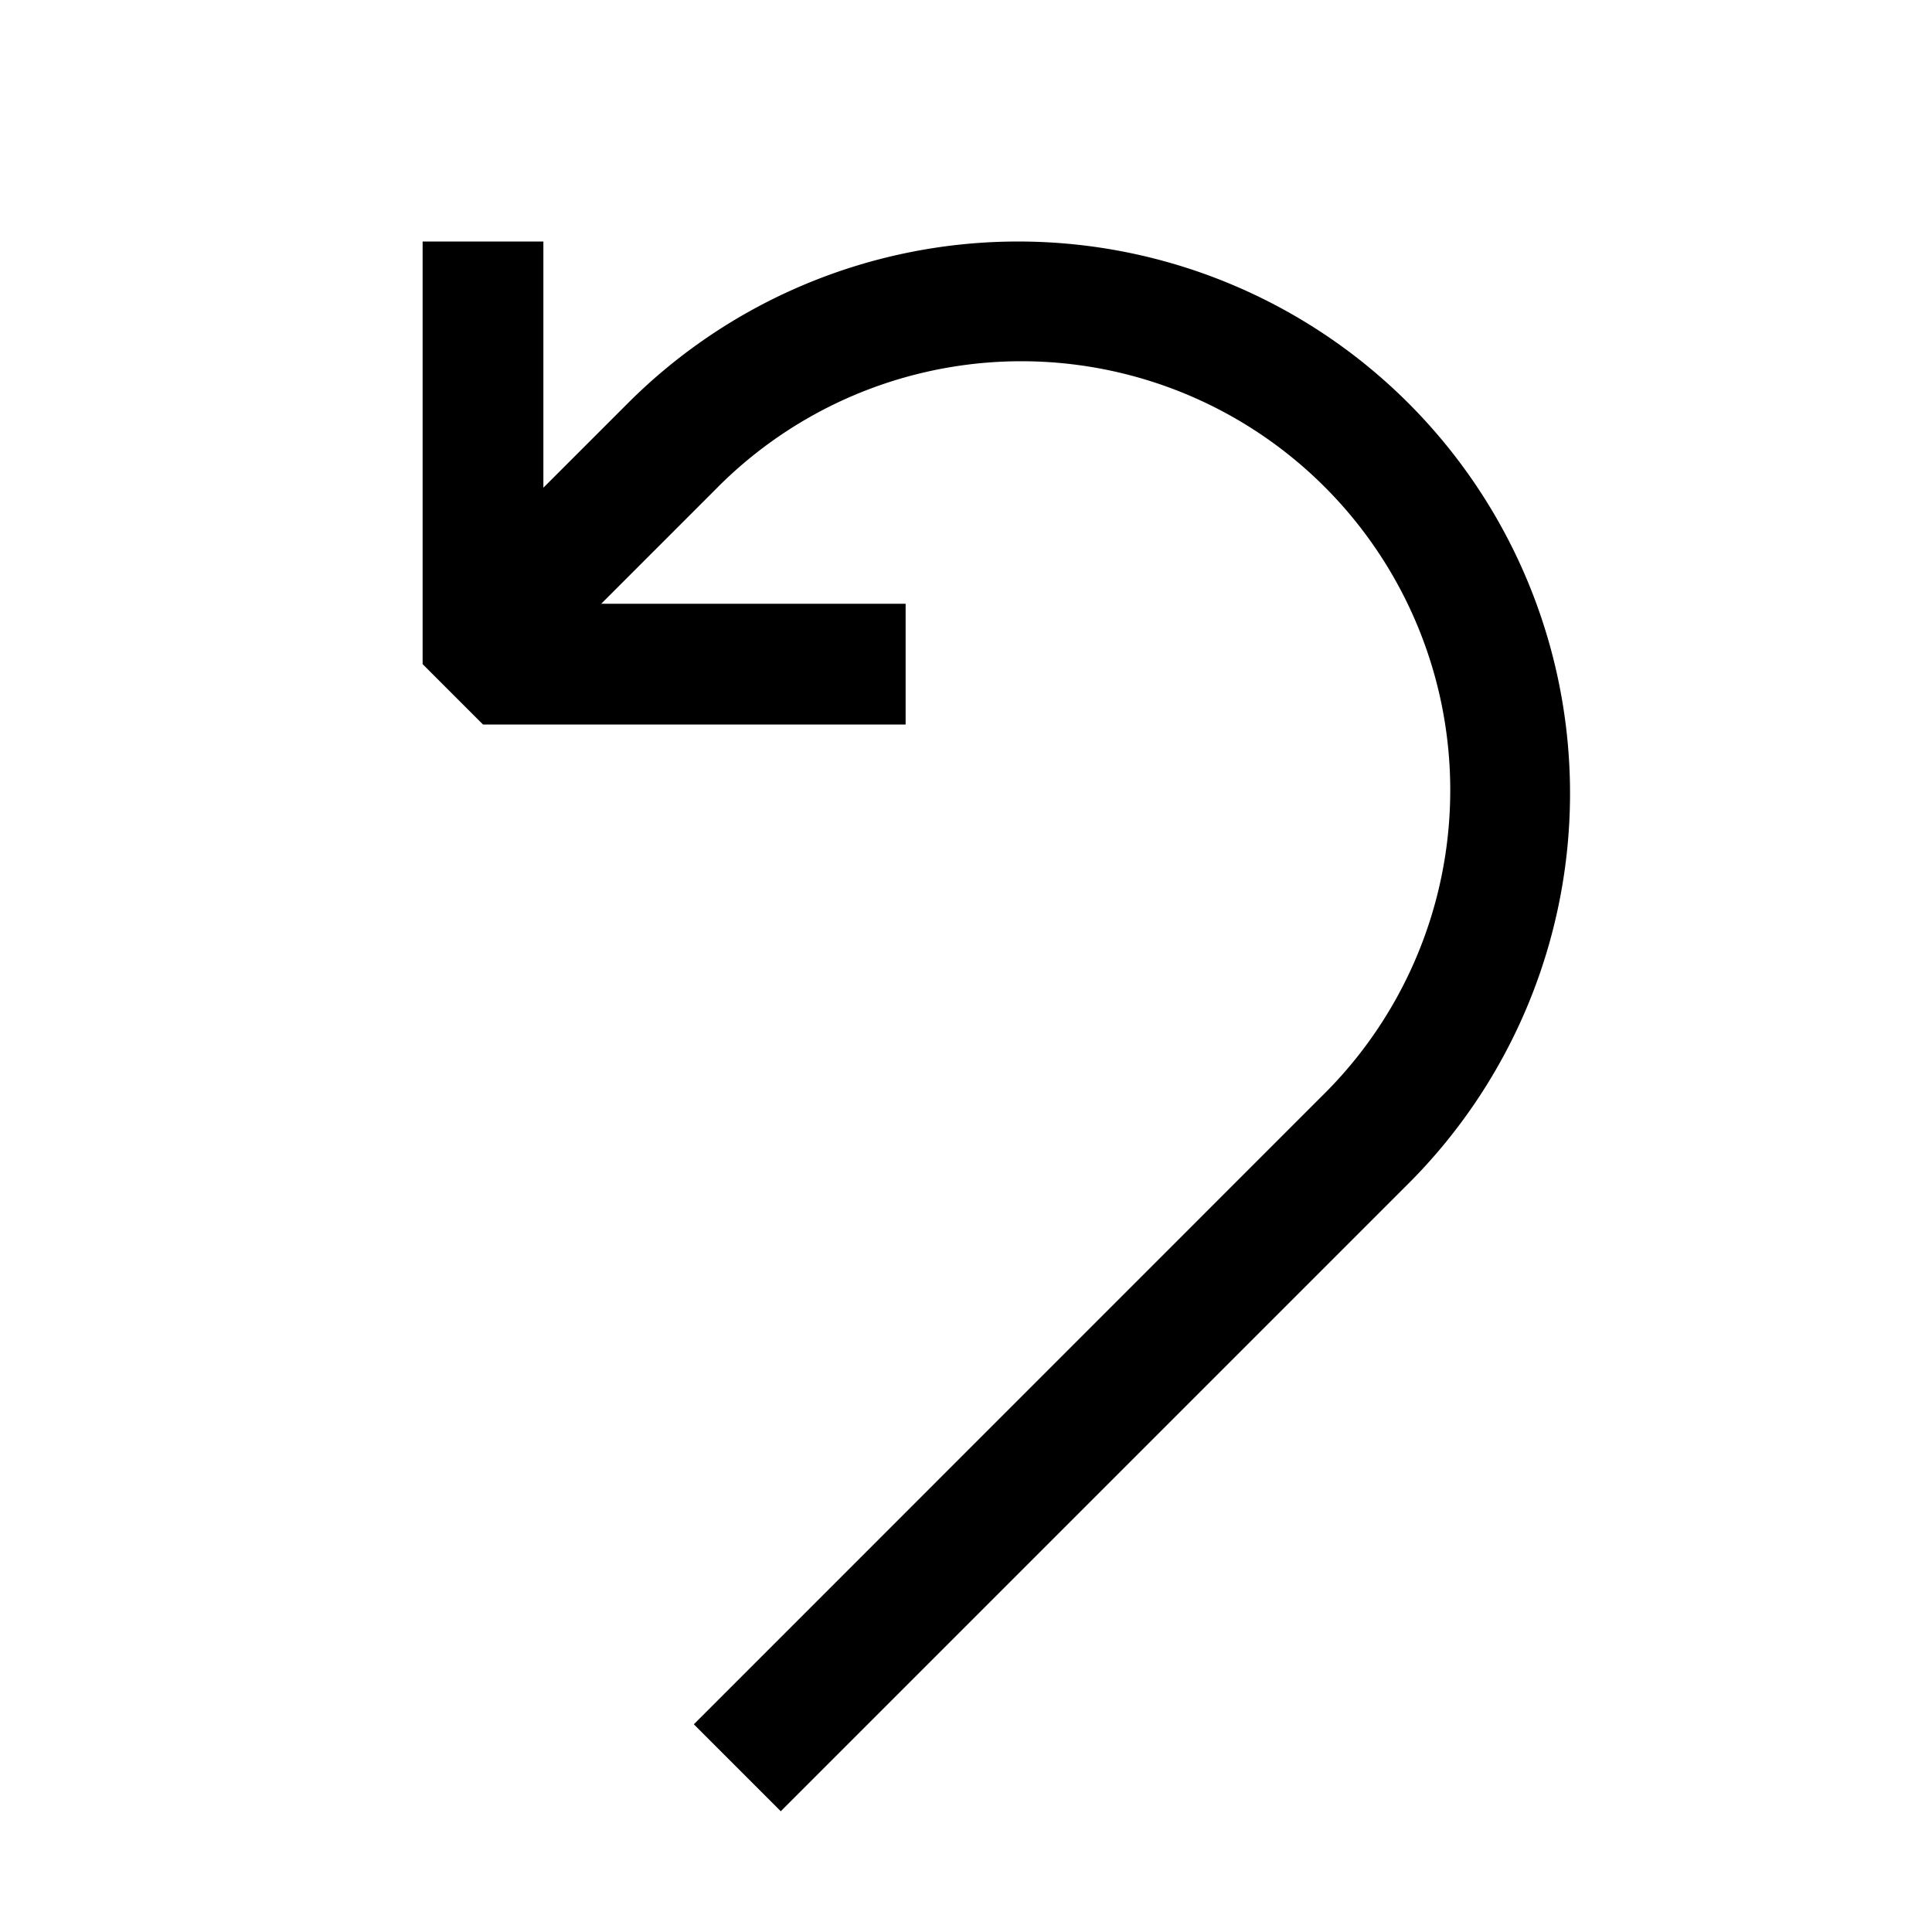
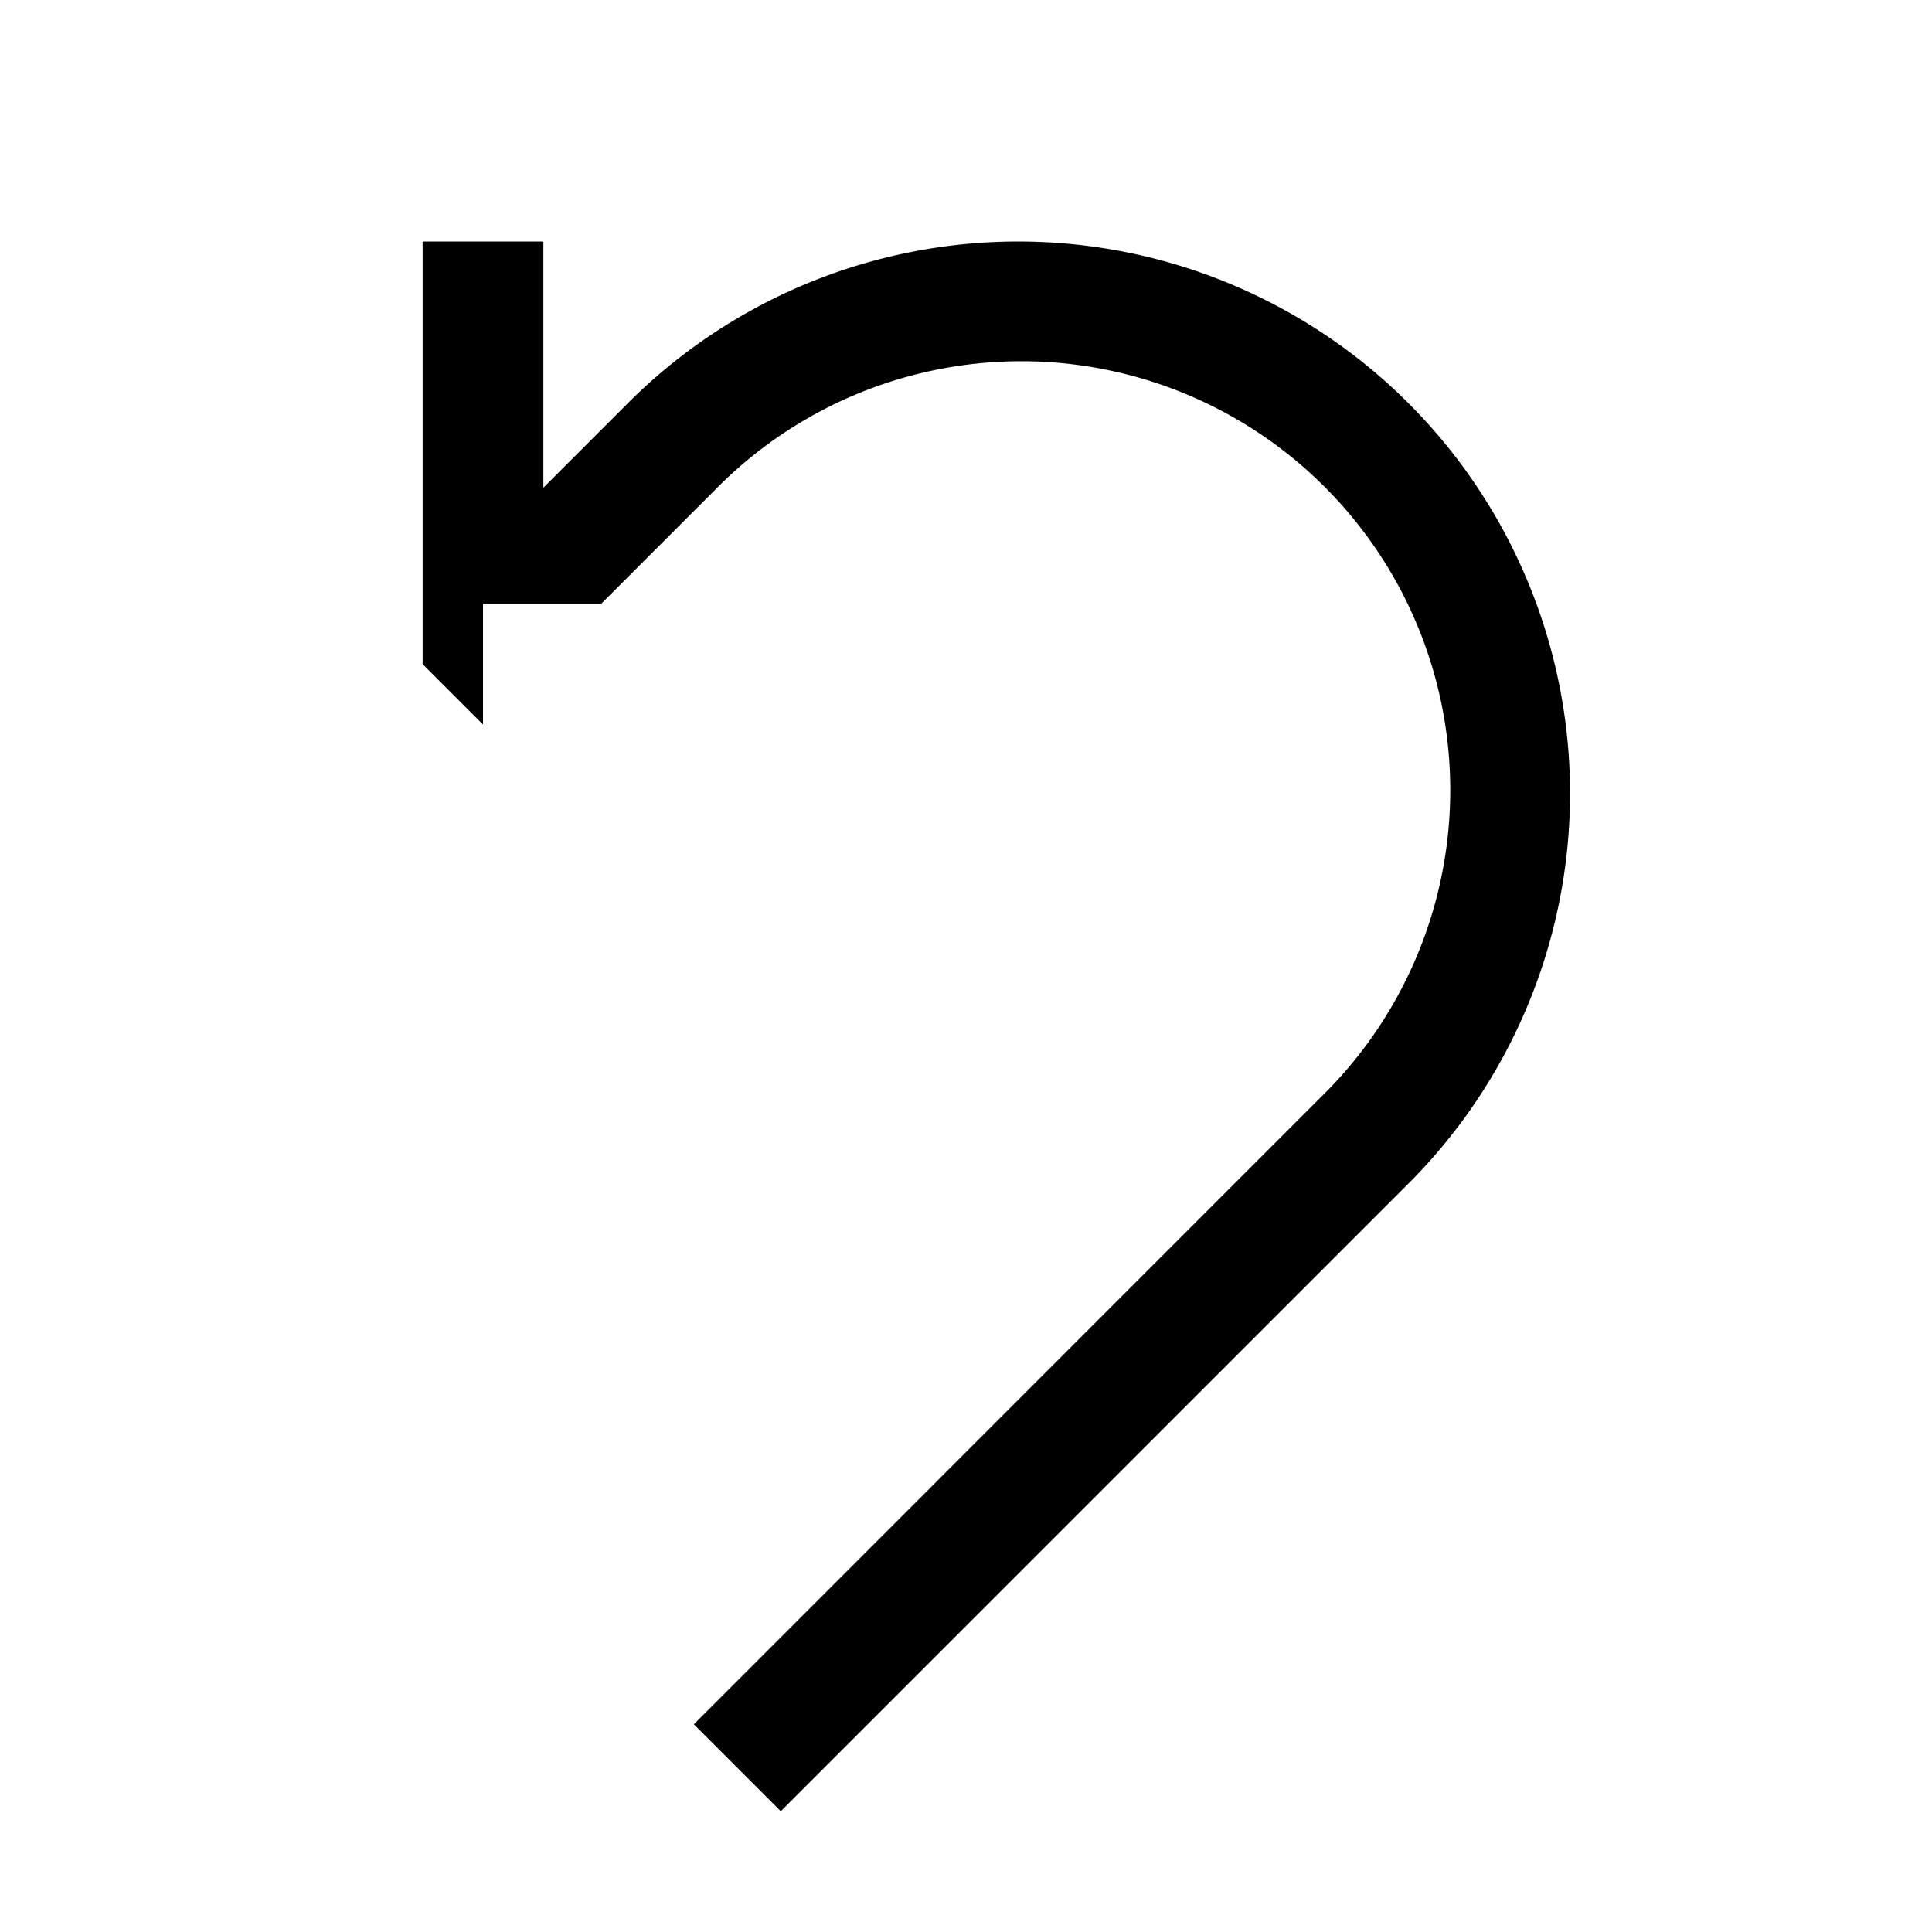
<svg xmlns="http://www.w3.org/2000/svg" width="16" height="16" viewBox="0 0 16 16" fill="currentColor">
-   <path fill-rule="evenodd" clip-rule="evenodd" d="M3.5 2v3.5L4 6h3.5V5H4.979l.941-.941a3.552 3.552 0 1 1 5.023 5.023L5.746 14.28l.72.72 5.198-5.198A4.57 4.57 0 0 0 5.2 3.339l-.7.7V2h-1z" />
+   <path fill-rule="evenodd" clip-rule="evenodd" d="M3.5 2v3.5L4 6V5H4.979l.941-.941a3.552 3.552 0 1 1 5.023 5.023L5.746 14.28l.72.72 5.198-5.198A4.57 4.57 0 0 0 5.2 3.339l-.7.7V2h-1z" />
</svg>